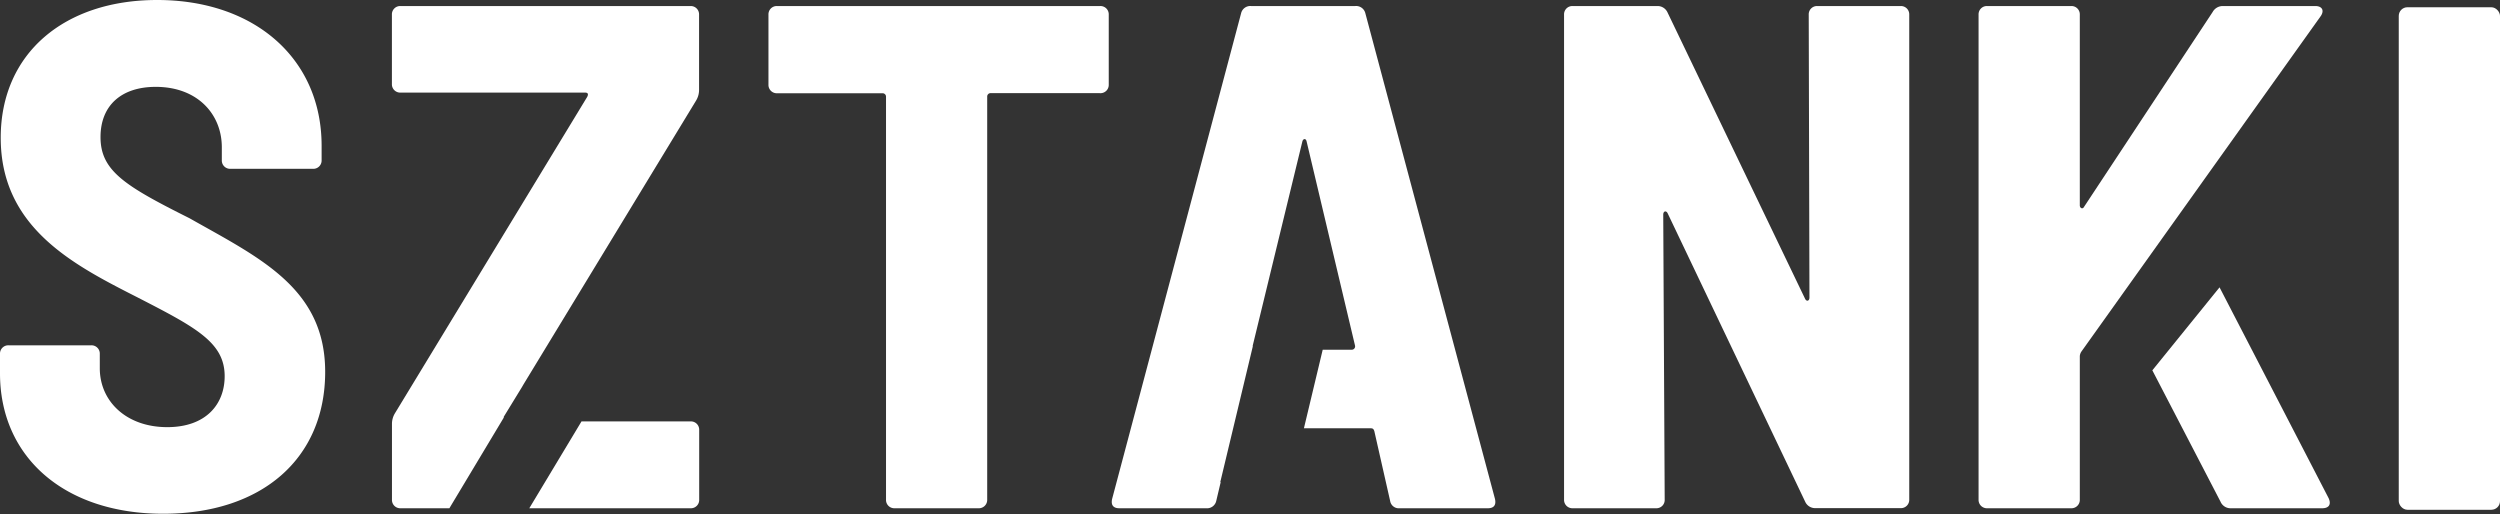
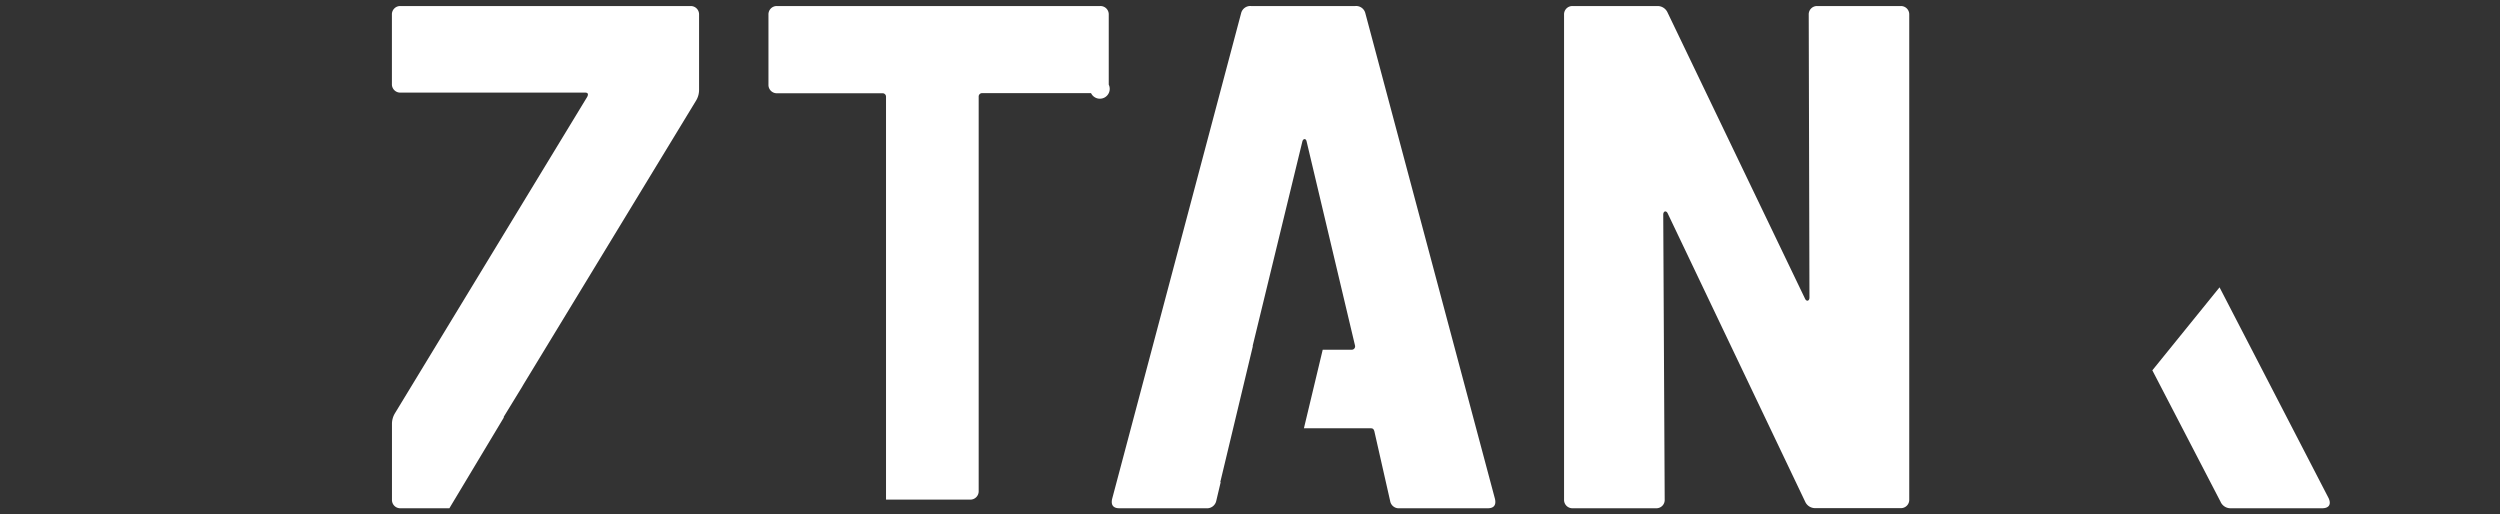
<svg xmlns="http://www.w3.org/2000/svg" viewBox="0 0 413.62 85.04">
  <rect x="0" y="0" width="413.62" height="85.04" fill="#333333" stroke="none" />
  <defs>
    <style>.cls-1{fill:#fff;}</style>
  </defs>
  <g id="Layer_2" data-name="Layer 2">
    <g id="LOGO">
      <g id="Wordmark">
-         <rect class="cls-1" x="396.87" y="1.2" width="16.75" height="83.14" rx="1.43" />
-         <path class="cls-1" d="M383.06,1H367.73a1.91,1.91,0,0,0-1.66,1L344.81,34.21c-.24.47-.71.23-.71-.24V2.37A1.37,1.37,0,0,0,342.67,1H328.78a1.37,1.37,0,0,0-1.43,1.42V82.66a1.38,1.38,0,0,0,1.43,1.43h13.89a1.38,1.38,0,0,0,1.43-1.43V58.91a1.62,1.62,0,0,1,.24-.71L384,2.61C384.6,1.66,384.12,1,383.06,1Z" />
        <path class="cls-1" d="M367.22,47.54,356.1,61.27,367.38,83A1.79,1.79,0,0,0,369,84.09h15.2c1.07,0,1.55-.59,1.07-1.66Z" />
        <path class="cls-1" d="M314.46,1H300.68a1.37,1.37,0,0,0-1.43,1.42l.12,46.8c0,.59-.47.71-.71.24L275.86,2A1.8,1.8,0,0,0,274.2,1h-14a1.37,1.37,0,0,0-1.43,1.42V82.66a1.38,1.38,0,0,0,1.43,1.43H274a1.37,1.37,0,0,0,1.42-1.43l-.24-47.15c0-.59.48-.71.72-.24L298.66,83a1.8,1.8,0,0,0,1.66,1.07h14.14a1.37,1.37,0,0,0,1.42-1.43V2.37A1.37,1.37,0,0,0,314.46,1Z" />
        <path class="cls-1" d="M225.88,2.14A1.57,1.57,0,0,0,224.21,1H207a1.56,1.56,0,0,0-1.66,1.19L184,82.54c-.24,1.07.24,1.55,1.19,1.55h14.37a1.56,1.56,0,0,0,1.66-1.19l.74-3.13-.07,0,5.38-22.45a.5.5,0,0,1,0-.17l8.2-33.73c.11-.48.59-.6.71,0l8,33.73a.56.56,0,0,1-.6.71h-4.74l-3.11,13h11.06c.35,0,.47.12.59.47L230,82.9a1.44,1.44,0,0,0,1.55,1.19h14.61c.95,0,1.42-.48,1.18-1.55Z" />
-         <path class="cls-1" d="M182,1H128.57a1.37,1.37,0,0,0-1.43,1.42V14a1.38,1.38,0,0,0,1.43,1.43H146a.56.56,0,0,1,.59.59V82.66A1.37,1.37,0,0,0,148,84.09h13.9a1.38,1.38,0,0,0,1.43-1.43V16a.56.56,0,0,1,.59-.59h18A1.37,1.37,0,0,0,183.44,14V2.37A1.37,1.37,0,0,0,182,1Z" />
-         <path class="cls-1" d="M114.26,69.72H96.21L87.57,84.09h26.69a1.37,1.37,0,0,0,1.42-1.43V71.14A1.37,1.37,0,0,0,114.26,69.72Z" />
+         <path class="cls-1" d="M182,1H128.57a1.37,1.37,0,0,0-1.43,1.42V14a1.38,1.38,0,0,0,1.43,1.43H146a.56.56,0,0,1,.59.59V82.66h13.9a1.38,1.38,0,0,0,1.43-1.43V16a.56.56,0,0,1,.59-.59h18A1.37,1.37,0,0,0,183.44,14V2.37A1.37,1.37,0,0,0,182,1Z" />
        <path class="cls-1" d="M114.26,1h-48a1.37,1.37,0,0,0-1.42,1.42V13.9a1.37,1.37,0,0,0,1.42,1.42H96.8c.47,0,.59.24.35.71L65.32,68.41a3.4,3.4,0,0,0-.47,1.78V82.66a1.37,1.37,0,0,0,1.42,1.43h8.08l9-15a.6.6,0,0,1,0-.14l3-4.9.26-.45h0l28.58-47a3.42,3.42,0,0,0,.47-1.78V2.37A1.37,1.37,0,0,0,114.26,1Z" />
-         <path class="cls-1" d="M31.36,36.11c-10.69-5.35-14.73-7.84-14.73-13.43,0-5.22,3.44-8.31,9.14-8.31,6.89,0,10.93,4.51,10.93,10v2.14a1.37,1.37,0,0,0,1.43,1.42H51.78a1.37,1.37,0,0,0,1.43-1.42V24.11C53.21,9.74,42.16,0,26,0,10.69,0,.12,8.79.12,22.8c0,14.85,12,21,22.57,26.37,9.73,5,14.48,7.48,14.48,13.07,0,4.63-3.08,8.43-9.5,8.43-6.77,0-11.16-4.28-11.16-9.74V58.55a1.37,1.37,0,0,0-1.43-1.42H1.43A1.37,1.37,0,0,0,0,58.55v3.21C0,75.66,10.69,85,27,85S53.8,75.89,53.8,61.52C53.8,47.63,42.88,42.64,31.36,36.11Z" />
      </g>
    </g>
  </g>
</svg>